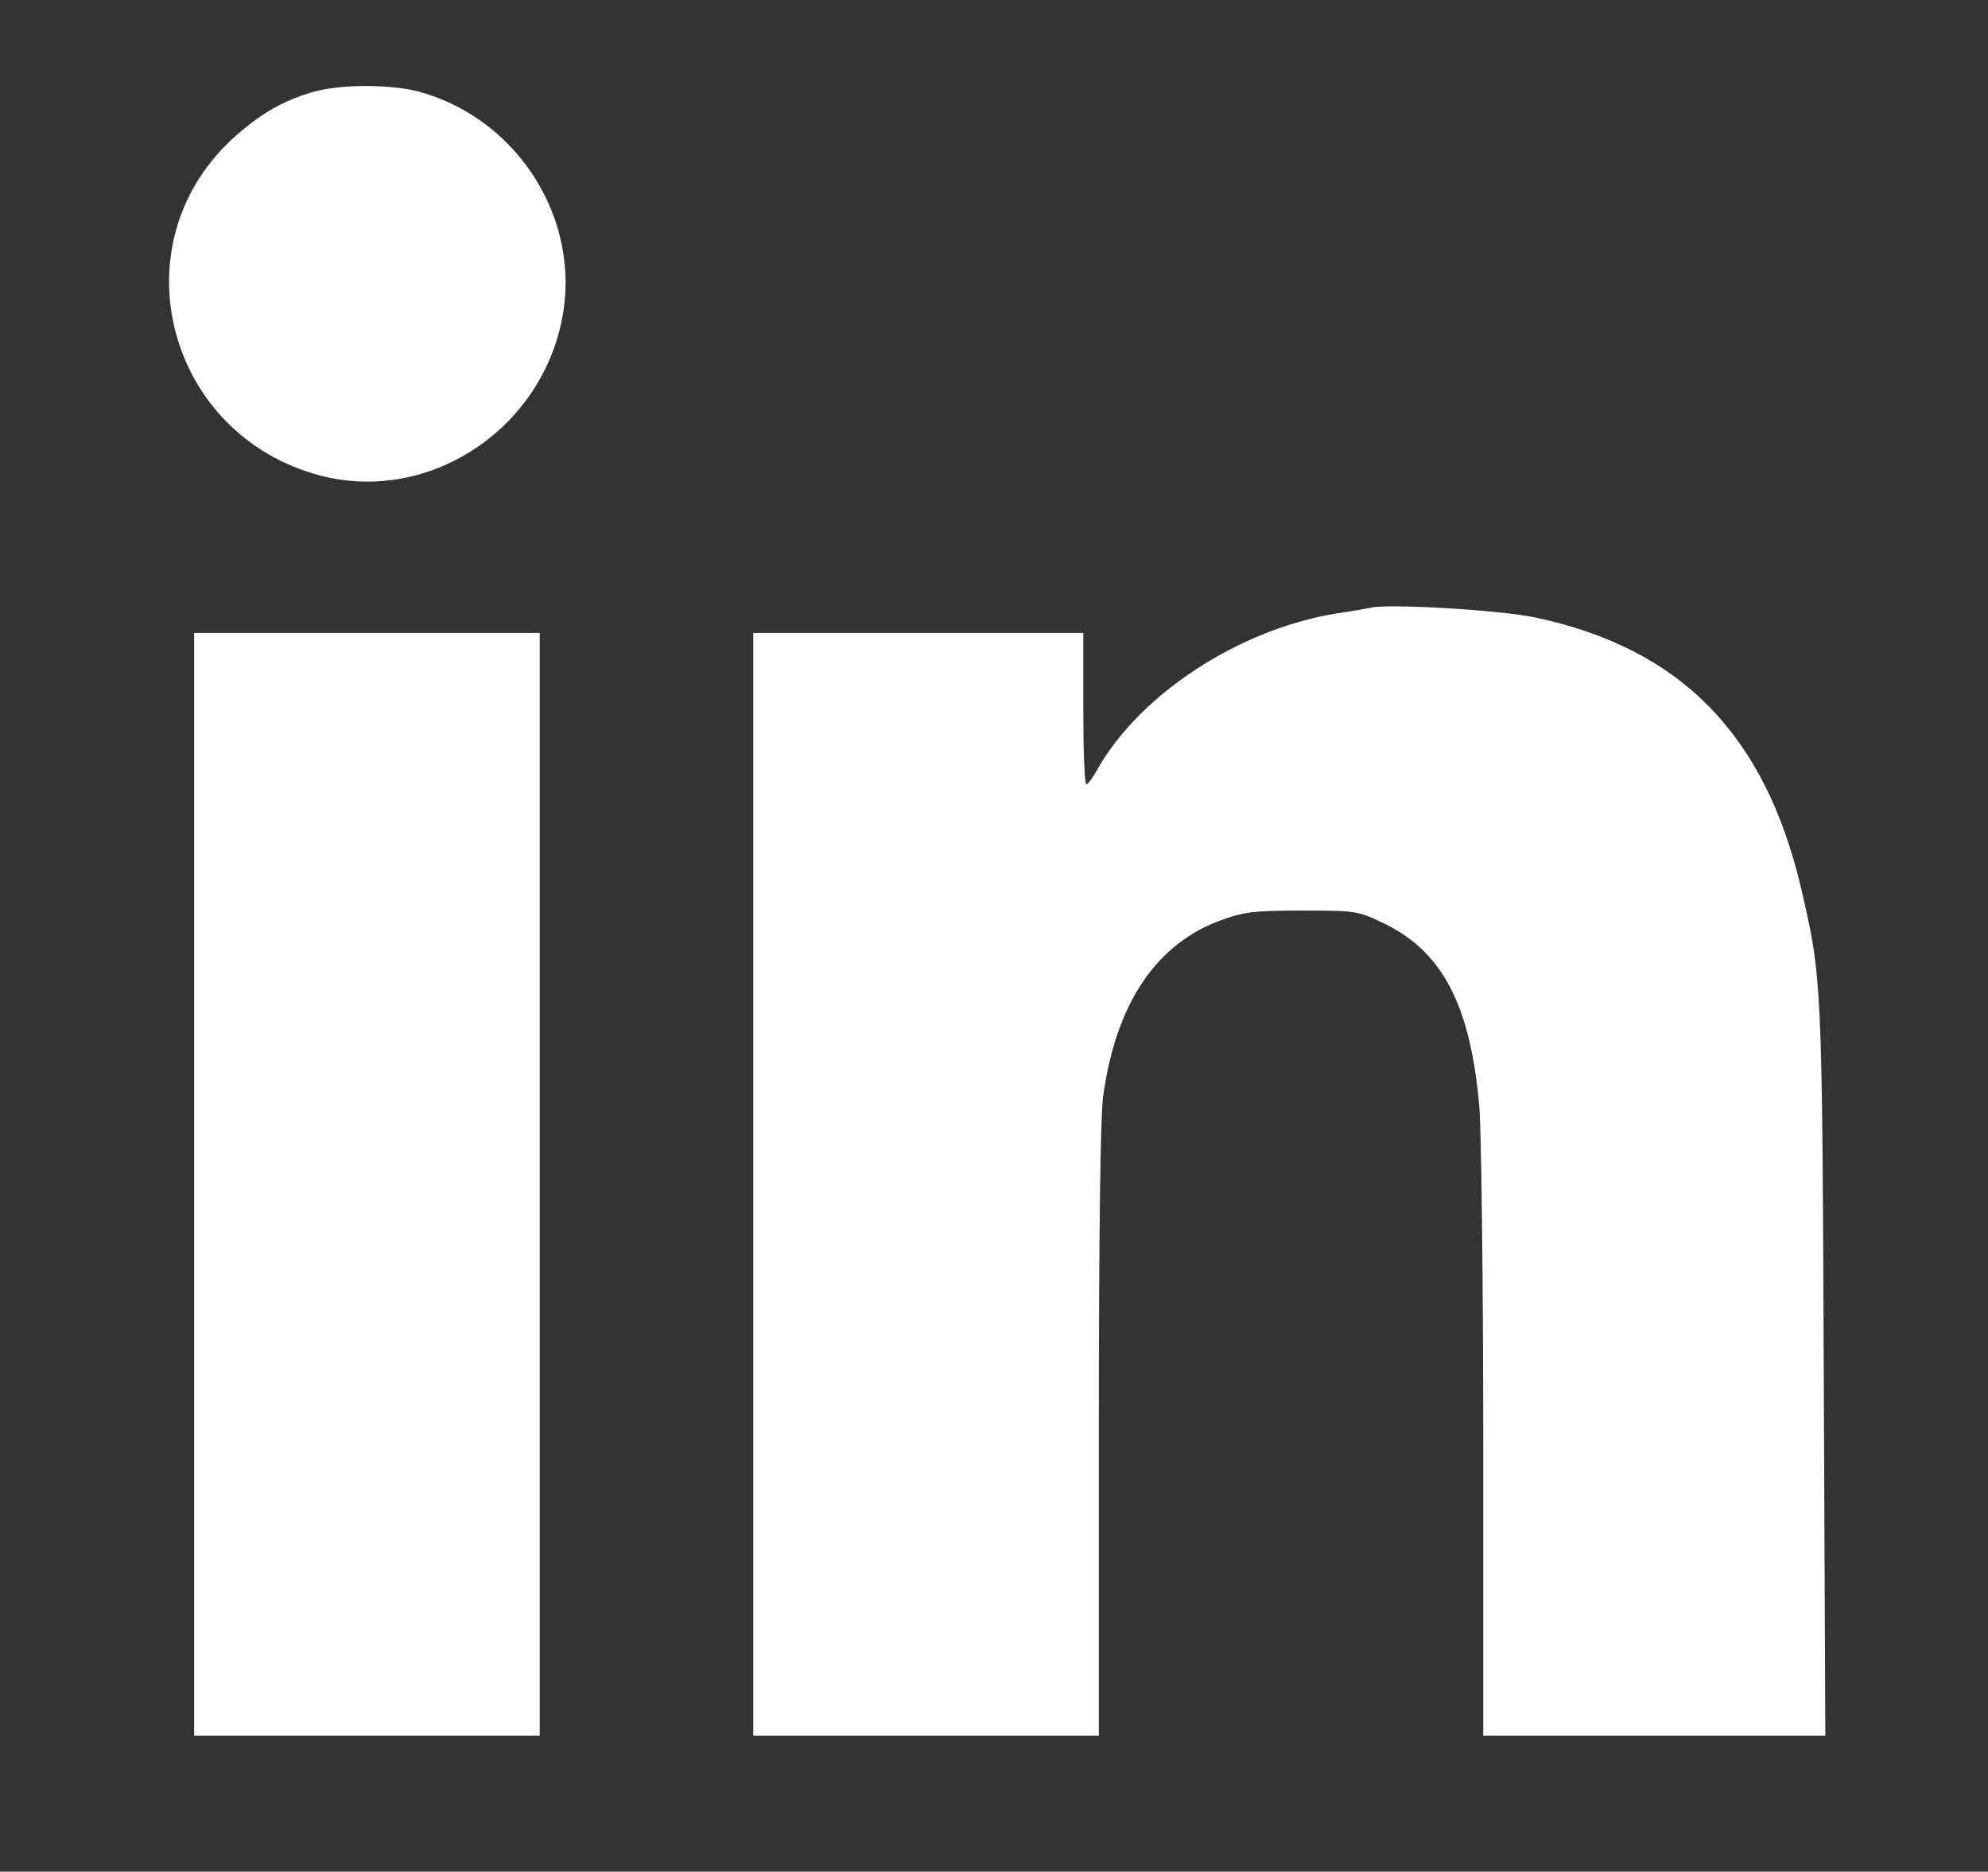
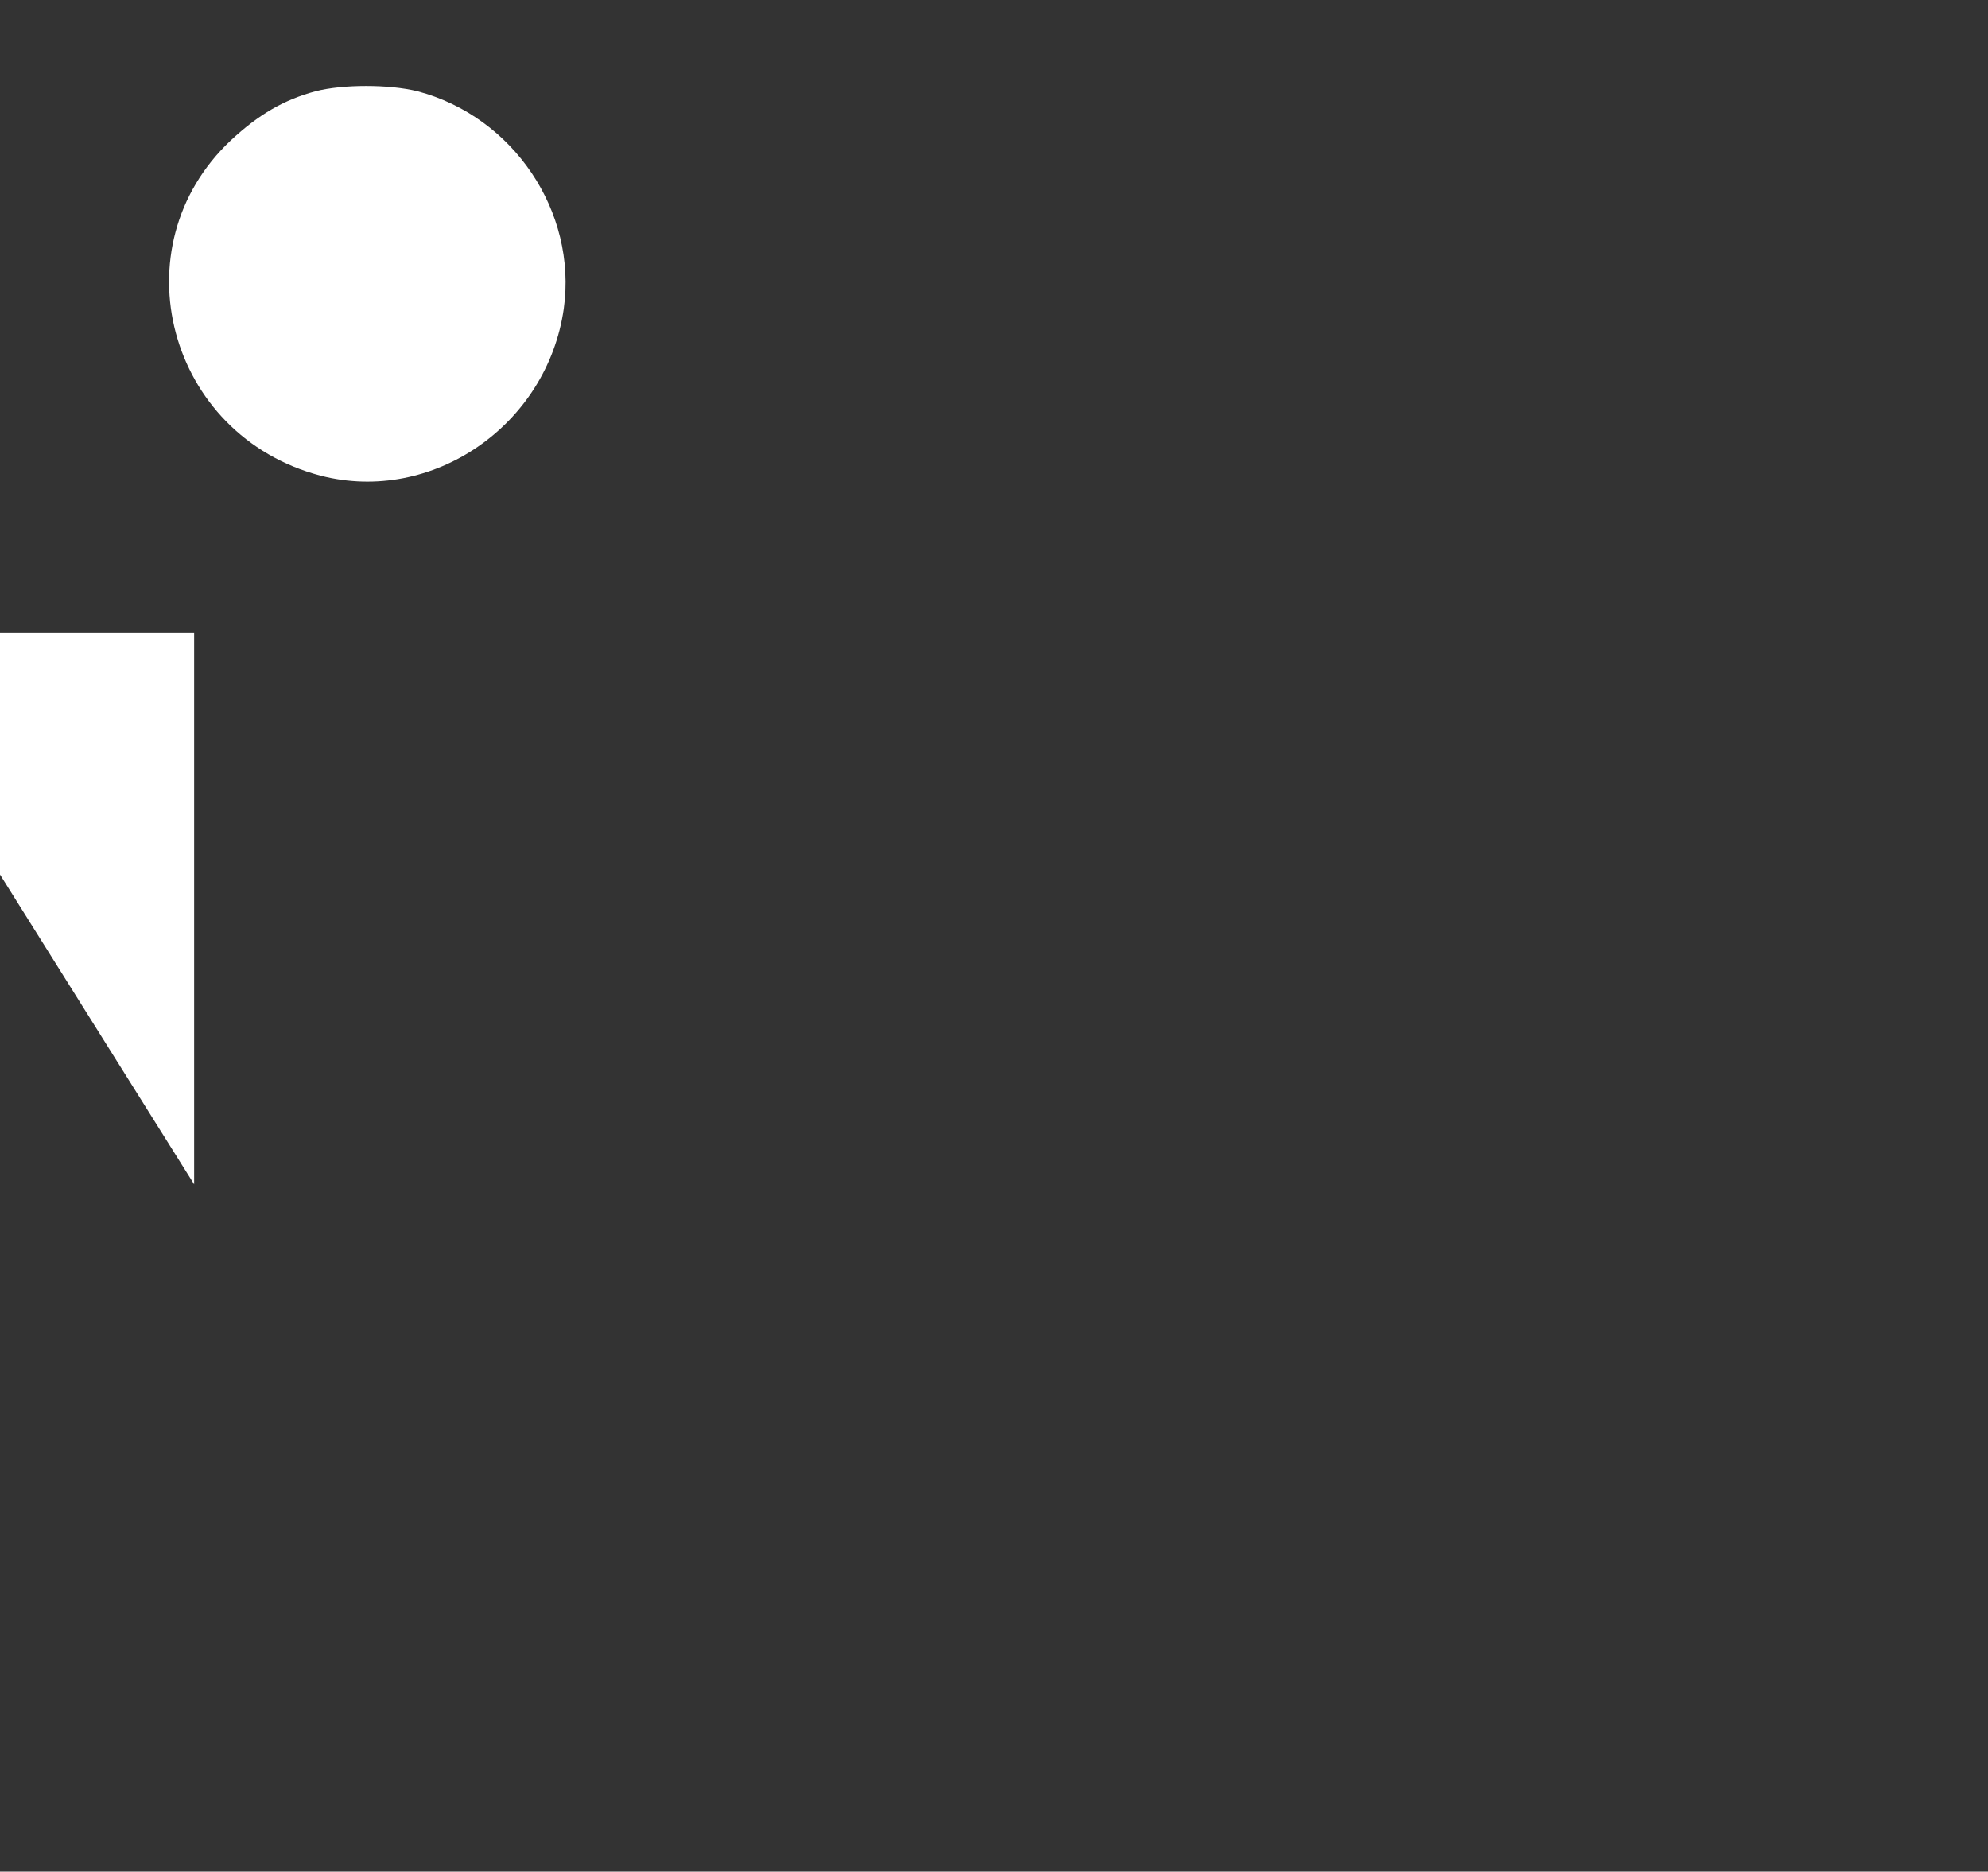
<svg xmlns="http://www.w3.org/2000/svg" version="1.2" viewBox="0 0 512 482" width="512" height="482">
  <rect x="0" y="0" width="512" height="482" fill="#333333" stroke="none" />
  <title>Linkedin-B</title>
  <style>
		.s0 { fill: #ffffff } 
	</style>
  <g>
    <path class="s0" d="m81.3 23.5c-8.2 2.2-14.7 6-21.8 12.6-29.3 27.5-16.3 76.1 23.1 86.4 28.7 7.4 58.3-12.9 62.6-43 3.5-25-13-49.5-37.7-56-7.3-1.8-19.2-1.8-26.2 0z" />
-     <path class="s0" d="m353 156.5c-0.8 0.2-4.8 0.9-8.9 1.5-25 4.1-50.3 20.6-61.4 40-1.2 2.2-2.5 4-2.9 4-0.5 0-0.8-8.8-0.8-19.5v-19.5h-42.5-42.5v142 142h44.5 44.5v-78.4c0-50.8 0.4-81.2 1.1-86.2 3.3-24.2 13.9-39.7 30.9-45.6 5.5-2 8.6-2.3 20.5-2.3 13.6 0 14.2 0.1 20.7 3.2 15.2 7.2 22.5 21 24.8 47.3 0.5 6.5 1 44.5 1 86.7v75.3h44.1 44l-0.4-93.8c-0.4-100.4-0.5-101.6-5.8-124.3-9.3-39.8-31.1-62-68.6-69.9-9-1.9-37.8-3.6-42.3-2.5z" />
-     <path class="s0" d="m50 305v142h44.5 44.5v-142-142h-44.5-44.5z" />
+     <path class="s0" d="m50 305v142v-142-142h-44.5-44.5z" />
  </g>
</svg>